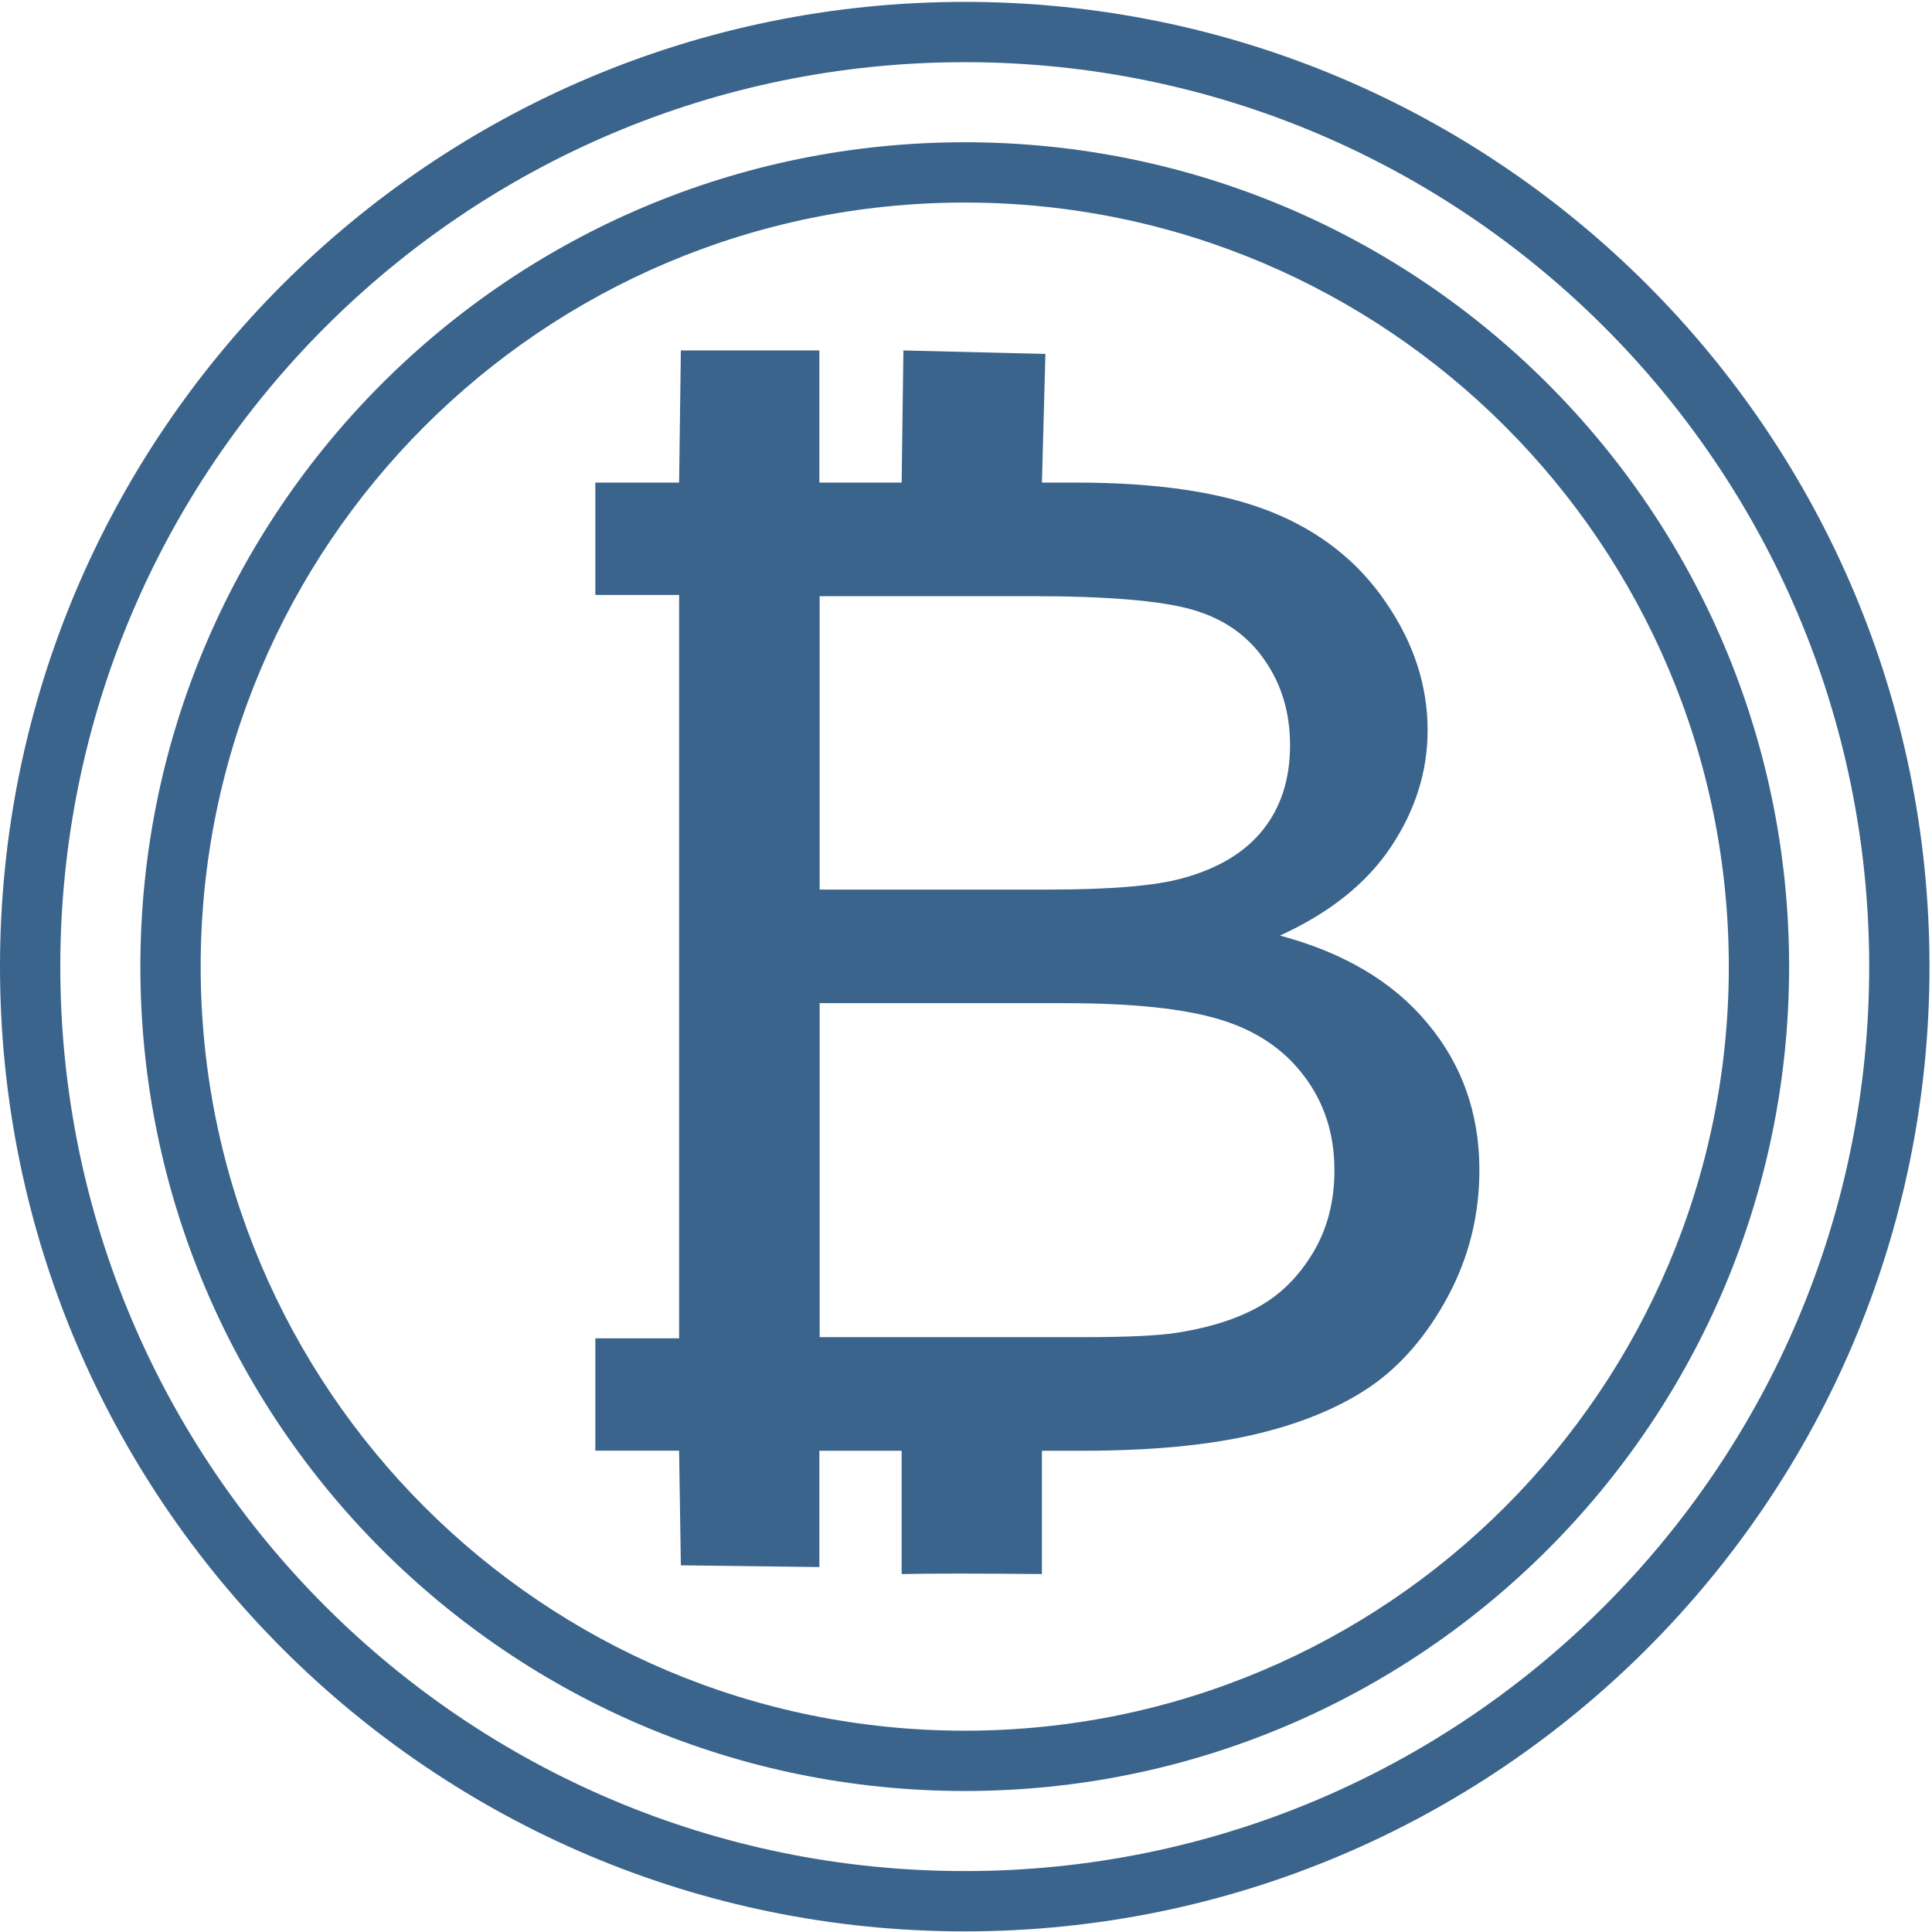
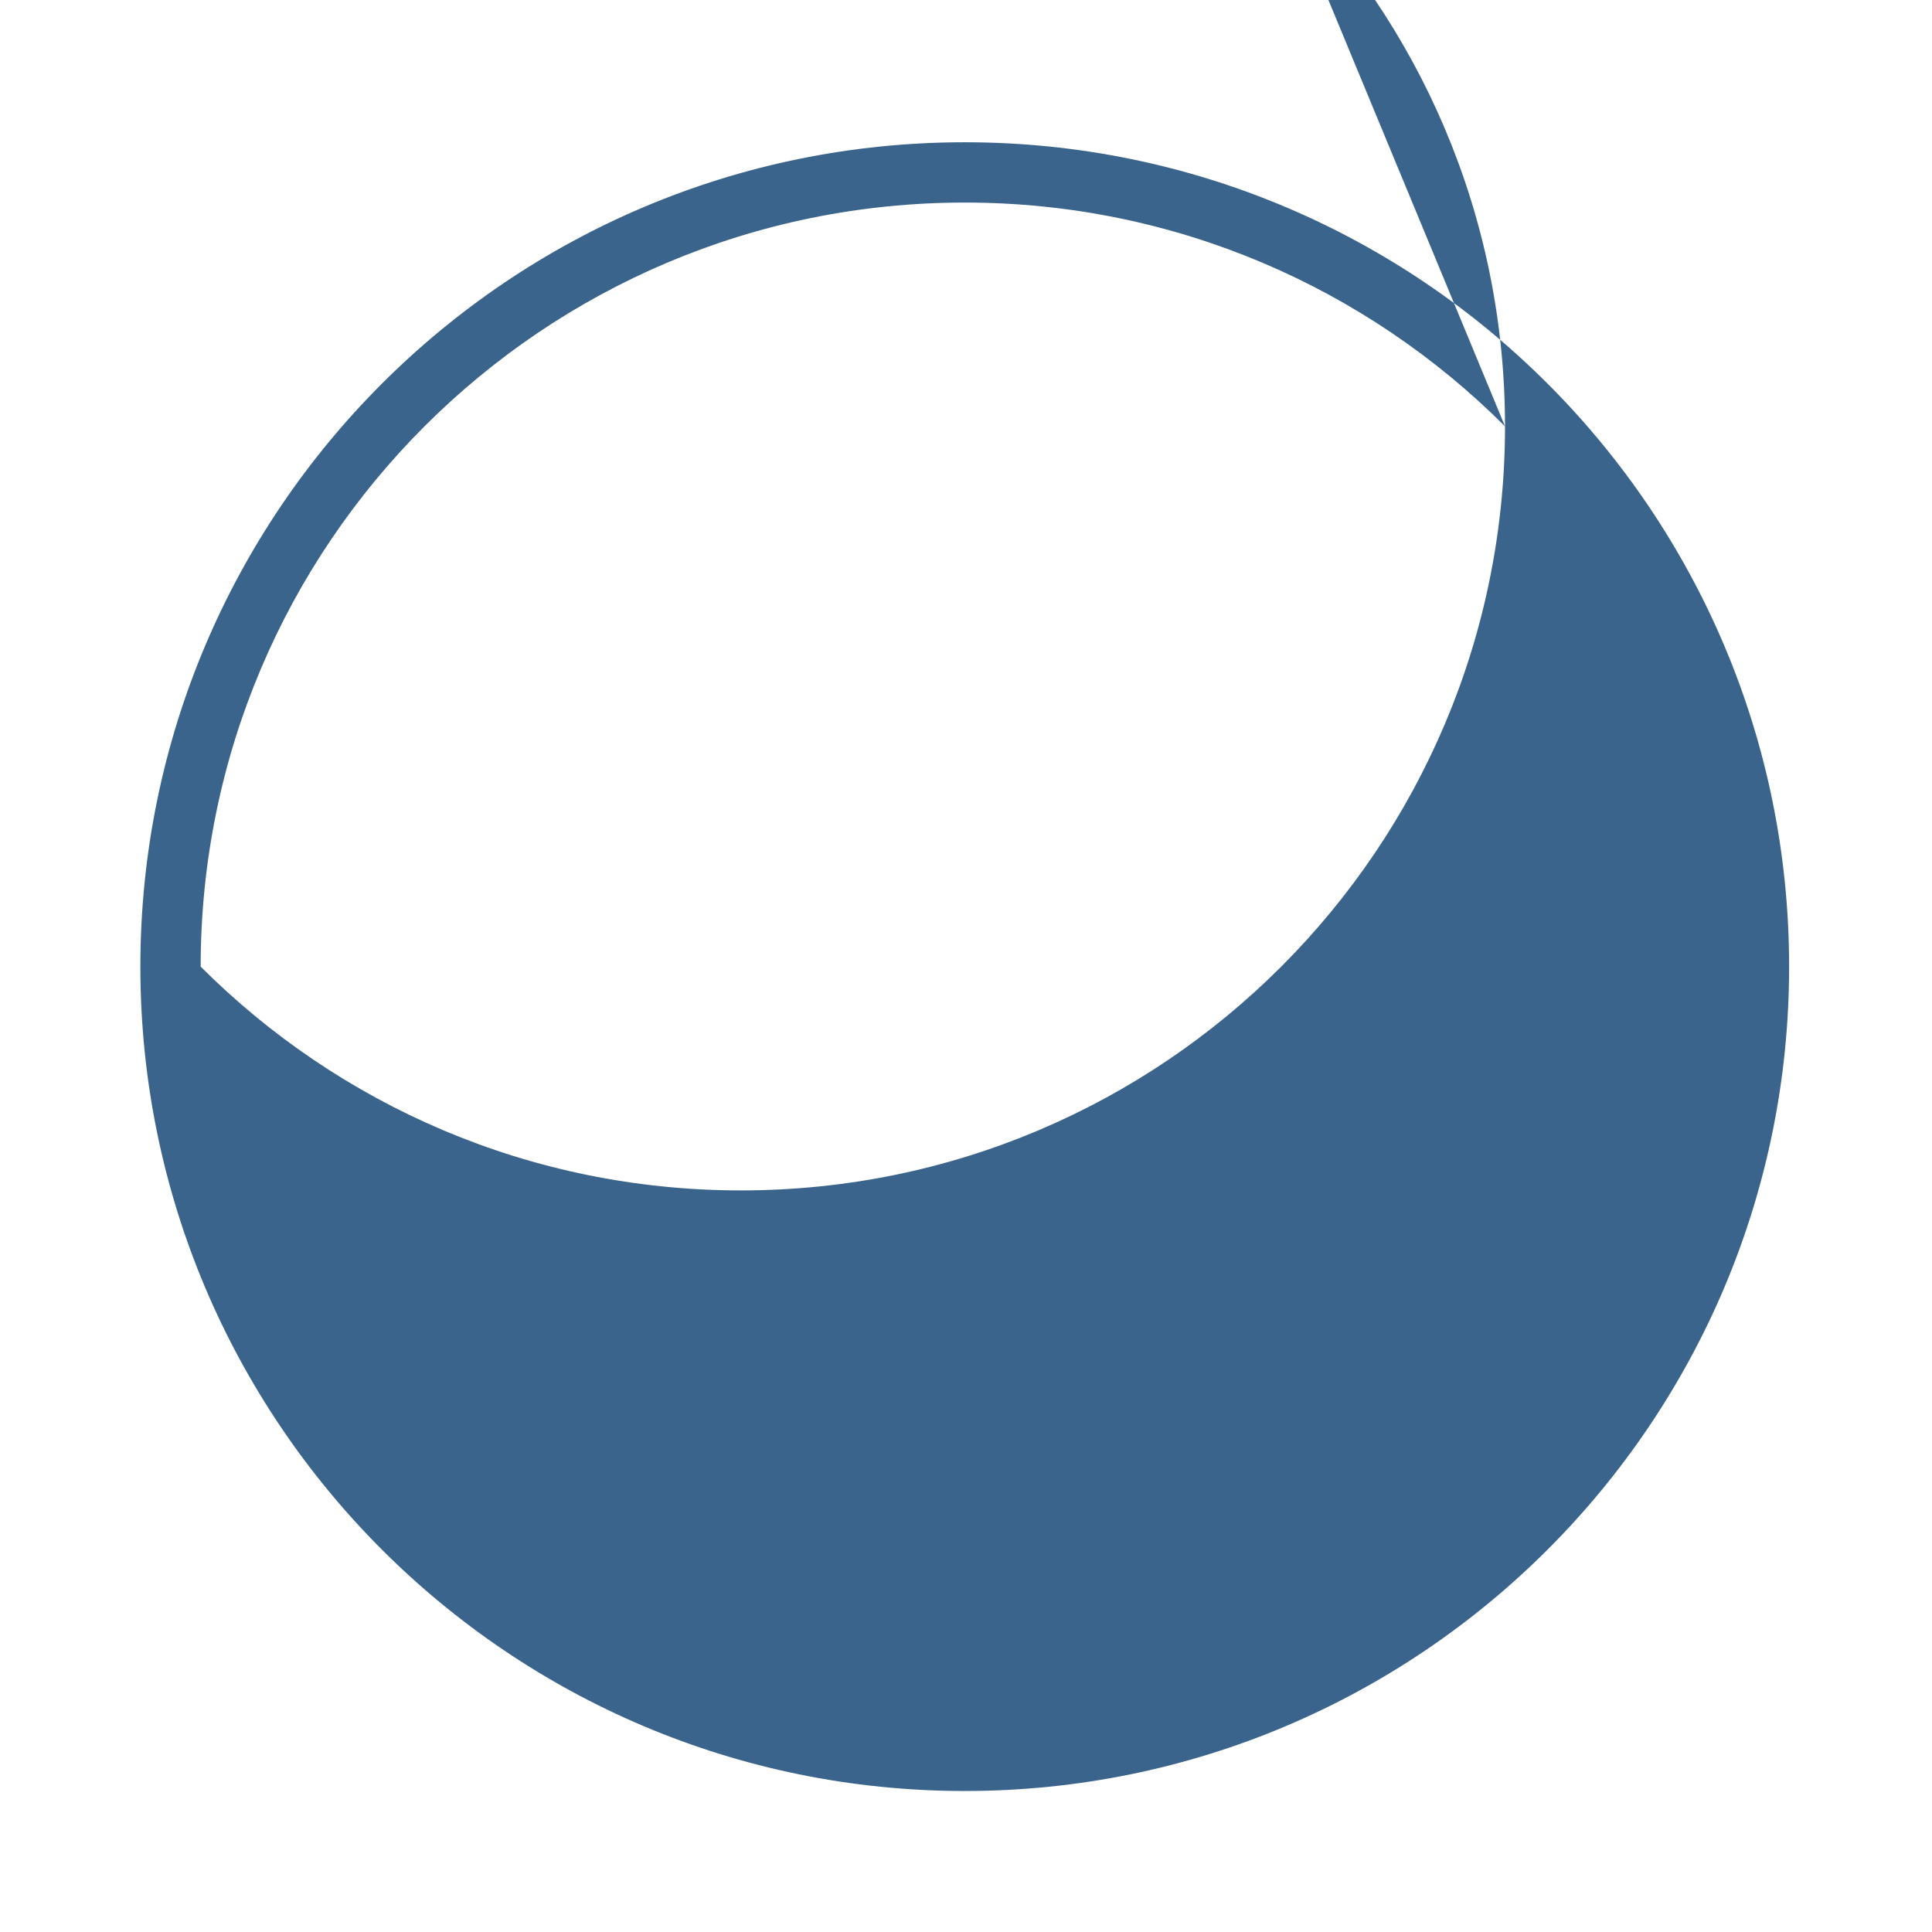
<svg xmlns="http://www.w3.org/2000/svg" width="100%" height="100%" viewBox="0 0 1538 1538" version="1.1" xml:space="preserve" style="fill-rule:evenodd;clip-rule:evenodd;stroke-linejoin:round;stroke-miterlimit:1.414;">
  <g>
-     <path d="M1277.12,260.384c-130.288,-130.292 -310.292,-210.884 -509.117,-210.884c-198.826,0 -378.83,80.592 -509.122,210.884c-130.291,130.291 -210.879,310.291 -210.879,509.117c0,198.825 80.588,378.825 210.879,509.121c130.292,130.287 310.296,210.879 509.122,210.879c198.825,0 378.829,-80.592 509.117,-210.879c130.296,-130.296 210.887,-310.296 210.887,-509.121c0,-198.826 -80.591,-378.826 -210.887,-509.117l0,0Zm-509.117,-258.884c212.075,0 404.075,85.963 543.058,224.946c138.98,138.979 224.942,330.979 224.942,543.055c0,212.075 -85.962,404.075 -224.942,543.054c-138.983,138.984 -330.983,224.946 -543.058,224.946c-212.076,0 -404.076,-85.962 -543.059,-224.946c-138.984,-138.979 -224.942,-330.979 -224.942,-543.054c0,-212.076 85.958,-404.076 224.942,-543.055c138.983,-138.983 330.983,-224.946 543.059,-224.946l0,0Z" style="fill:#3a648b;fill-rule:nonzero;" />
-     <path d="M1198.1,339.404c-110.071,-110.07 -262.134,-178.154 -430.1,-178.154c-167.967,0 -320.03,68.084 -430.101,178.154c-110.071,110.067 -178.154,262.13 -178.154,430.097c0,167.966 68.083,320.033 178.154,430.1c110.071,110.071 262.134,178.15 430.101,178.15c167.966,0 320.029,-68.079 430.1,-178.15c110.067,-110.067 178.15,-262.134 178.15,-430.1c0,-167.967 -68.083,-320.03 -178.15,-430.097l0,0Zm-430.1,-226.154c181.216,0 345.279,73.458 464.037,192.217c118.759,118.754 192.217,282.817 192.217,464.034c0,181.216 -73.458,345.283 -192.217,464.037c-118.758,118.759 -282.821,192.213 -464.037,192.213c-181.217,0 -345.28,-73.454 -464.038,-192.213c-118.759,-118.754 -192.217,-282.821 -192.217,-464.037c0,-181.217 73.458,-345.28 192.217,-464.034c118.758,-118.759 282.821,-192.217 464.038,-192.217l0,0Z" style="fill:#3a648b;fill-rule:nonzero;" />
-     <path d="M652.495,1064.46l209.999,0c36.11,0 61.43,-1.256 76.151,-3.768c25.511,-4.127 47.102,-11.124 64.375,-20.992c17.273,-9.868 31.399,-24.216 42.582,-43.055c11.188,-18.839 16.689,-40.544 16.689,-65.119c0,-28.887 -8.053,-53.821 -24.339,-75.171c-16.095,-21.346 -38.465,-36.243 -67.122,-44.85c-28.455,-8.612 -69.669,-12.918 -123.254,-12.918l-195.081,0l0,265.873Zm0,-356.29l182.323,0c49.463,0 84.99,-3.05 106.373,-8.971c28.461,-7.71 49.856,-20.628 64.184,-38.57c14.323,-17.942 21.586,-40.369 21.586,-67.456c0,-25.657 -6.668,-48.259 -20.212,-67.636c-13.347,-19.552 -32.582,-33.008 -57.505,-40.185c-24.927,-7.177 -67.711,-10.765 -128.16,-10.765l-168.589,0l0,233.583Zm-111.875,446.712l0,-0.056l-66.697,0l0,-89.438l66.697,0l0,-23.807l0,-544.157l0,-23.811l-66.697,0l0,-89.443l66.697,0l1.392,-105.193l110.264,0l0,105.193l65.502,0l1.392,-105.193l113.048,2.783l-2.784,102.41l27.569,0c64.369,0 115.986,7.715 155.046,23.325c38.858,15.604 69.276,39.646 91.254,72.116c22.185,32.29 33.172,66.2 33.172,101.72c0,32.834 -9.814,63.868 -29.241,92.934c-19.432,29.061 -48.868,52.559 -88.315,70.501c51.022,13.636 90.278,36.955 117.556,69.968c27.479,32.829 41.219,71.763 41.219,116.612c0,36.238 -8.44,69.784 -25.124,100.824c-16.684,31.034 -37.288,54.897 -61.823,71.762c-24.536,16.681 -55.346,29.42 -92.242,38.032c-37.097,8.612 -82.432,12.918 -136.208,12.918l-32.863,0l0,98.177c-52.144,-0.521 -89.261,-0.517 -111.656,0l0,-98.177l-65.502,0l0,92.61l-110.264,-1.392l-1.392,-91.218l0,0Z" style="fill:#3a648b;" />
+     <path d="M1198.1,339.404c-110.071,-110.07 -262.134,-178.154 -430.1,-178.154c-167.967,0 -320.03,68.084 -430.101,178.154c-110.071,110.067 -178.154,262.13 -178.154,430.097c110.071,110.071 262.134,178.15 430.101,178.15c167.966,0 320.029,-68.079 430.1,-178.15c110.067,-110.067 178.15,-262.134 178.15,-430.1c0,-167.967 -68.083,-320.03 -178.15,-430.097l0,0Zm-430.1,-226.154c181.216,0 345.279,73.458 464.037,192.217c118.759,118.754 192.217,282.817 192.217,464.034c0,181.216 -73.458,345.283 -192.217,464.037c-118.758,118.759 -282.821,192.213 -464.037,192.213c-181.217,0 -345.28,-73.454 -464.038,-192.213c-118.759,-118.754 -192.217,-282.821 -192.217,-464.037c0,-181.217 73.458,-345.28 192.217,-464.034c118.758,-118.759 282.821,-192.217 464.038,-192.217l0,0Z" style="fill:#3a648b;fill-rule:nonzero;" />
  </g>
</svg>